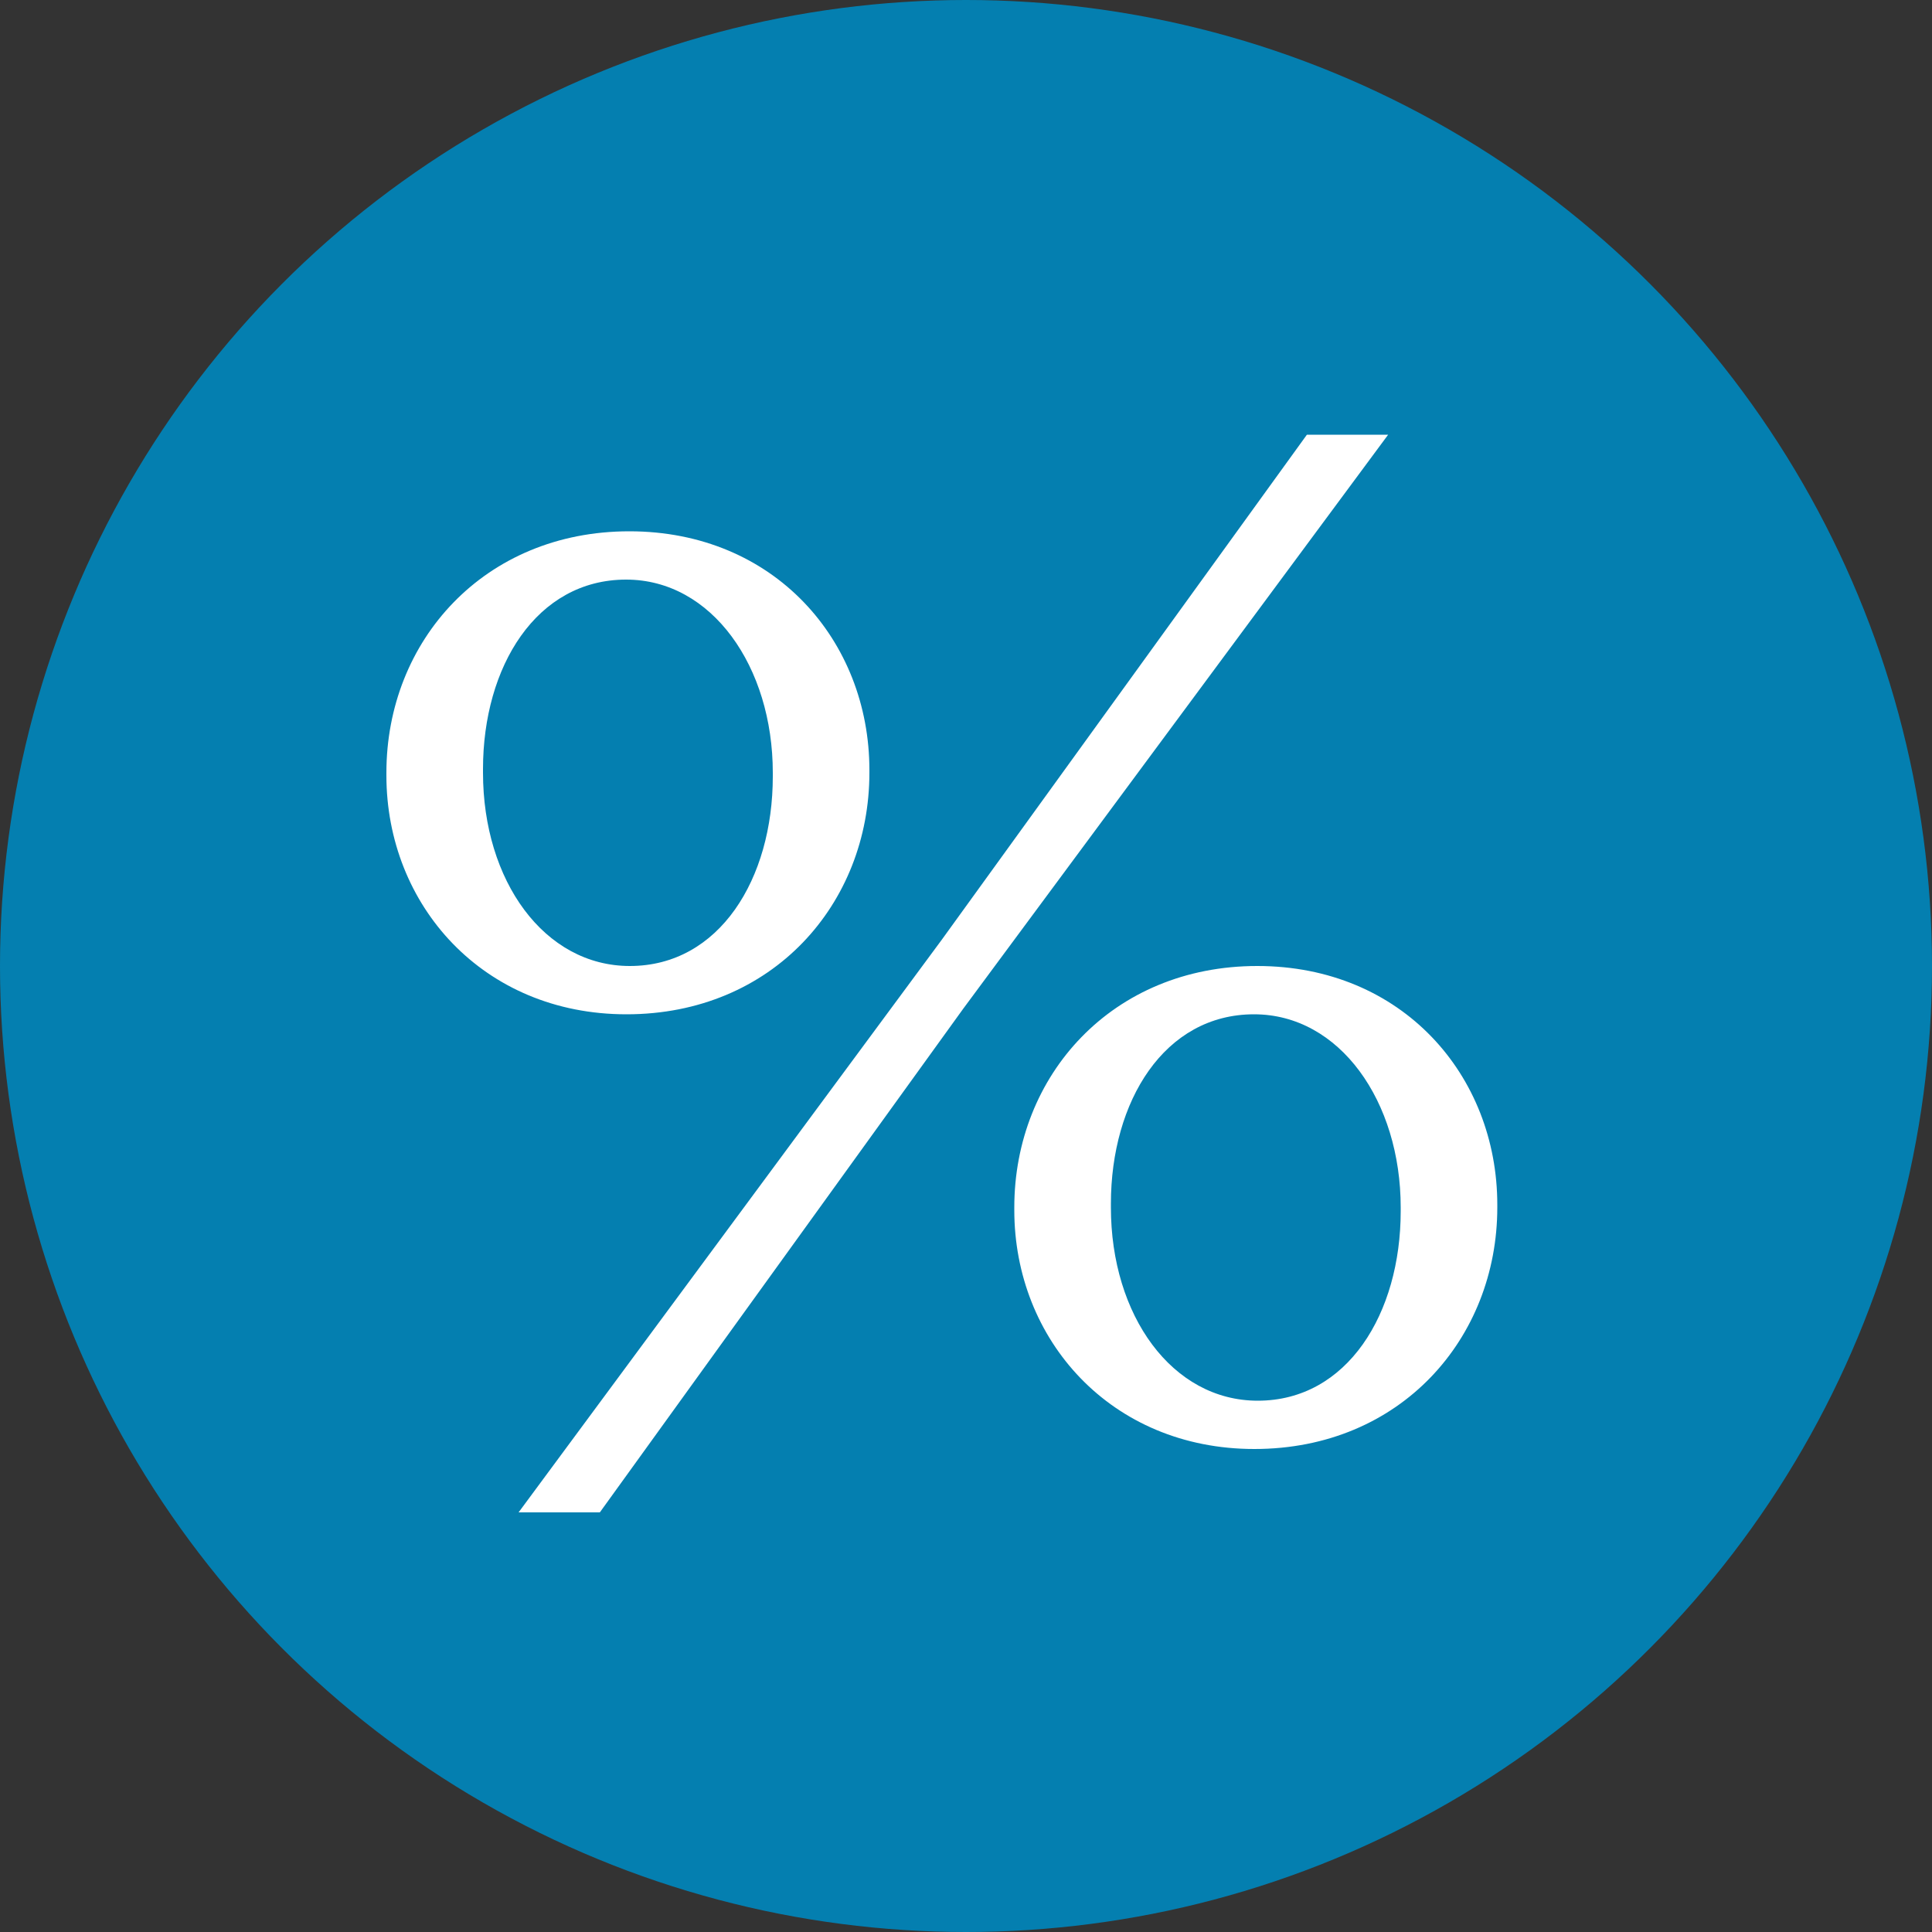
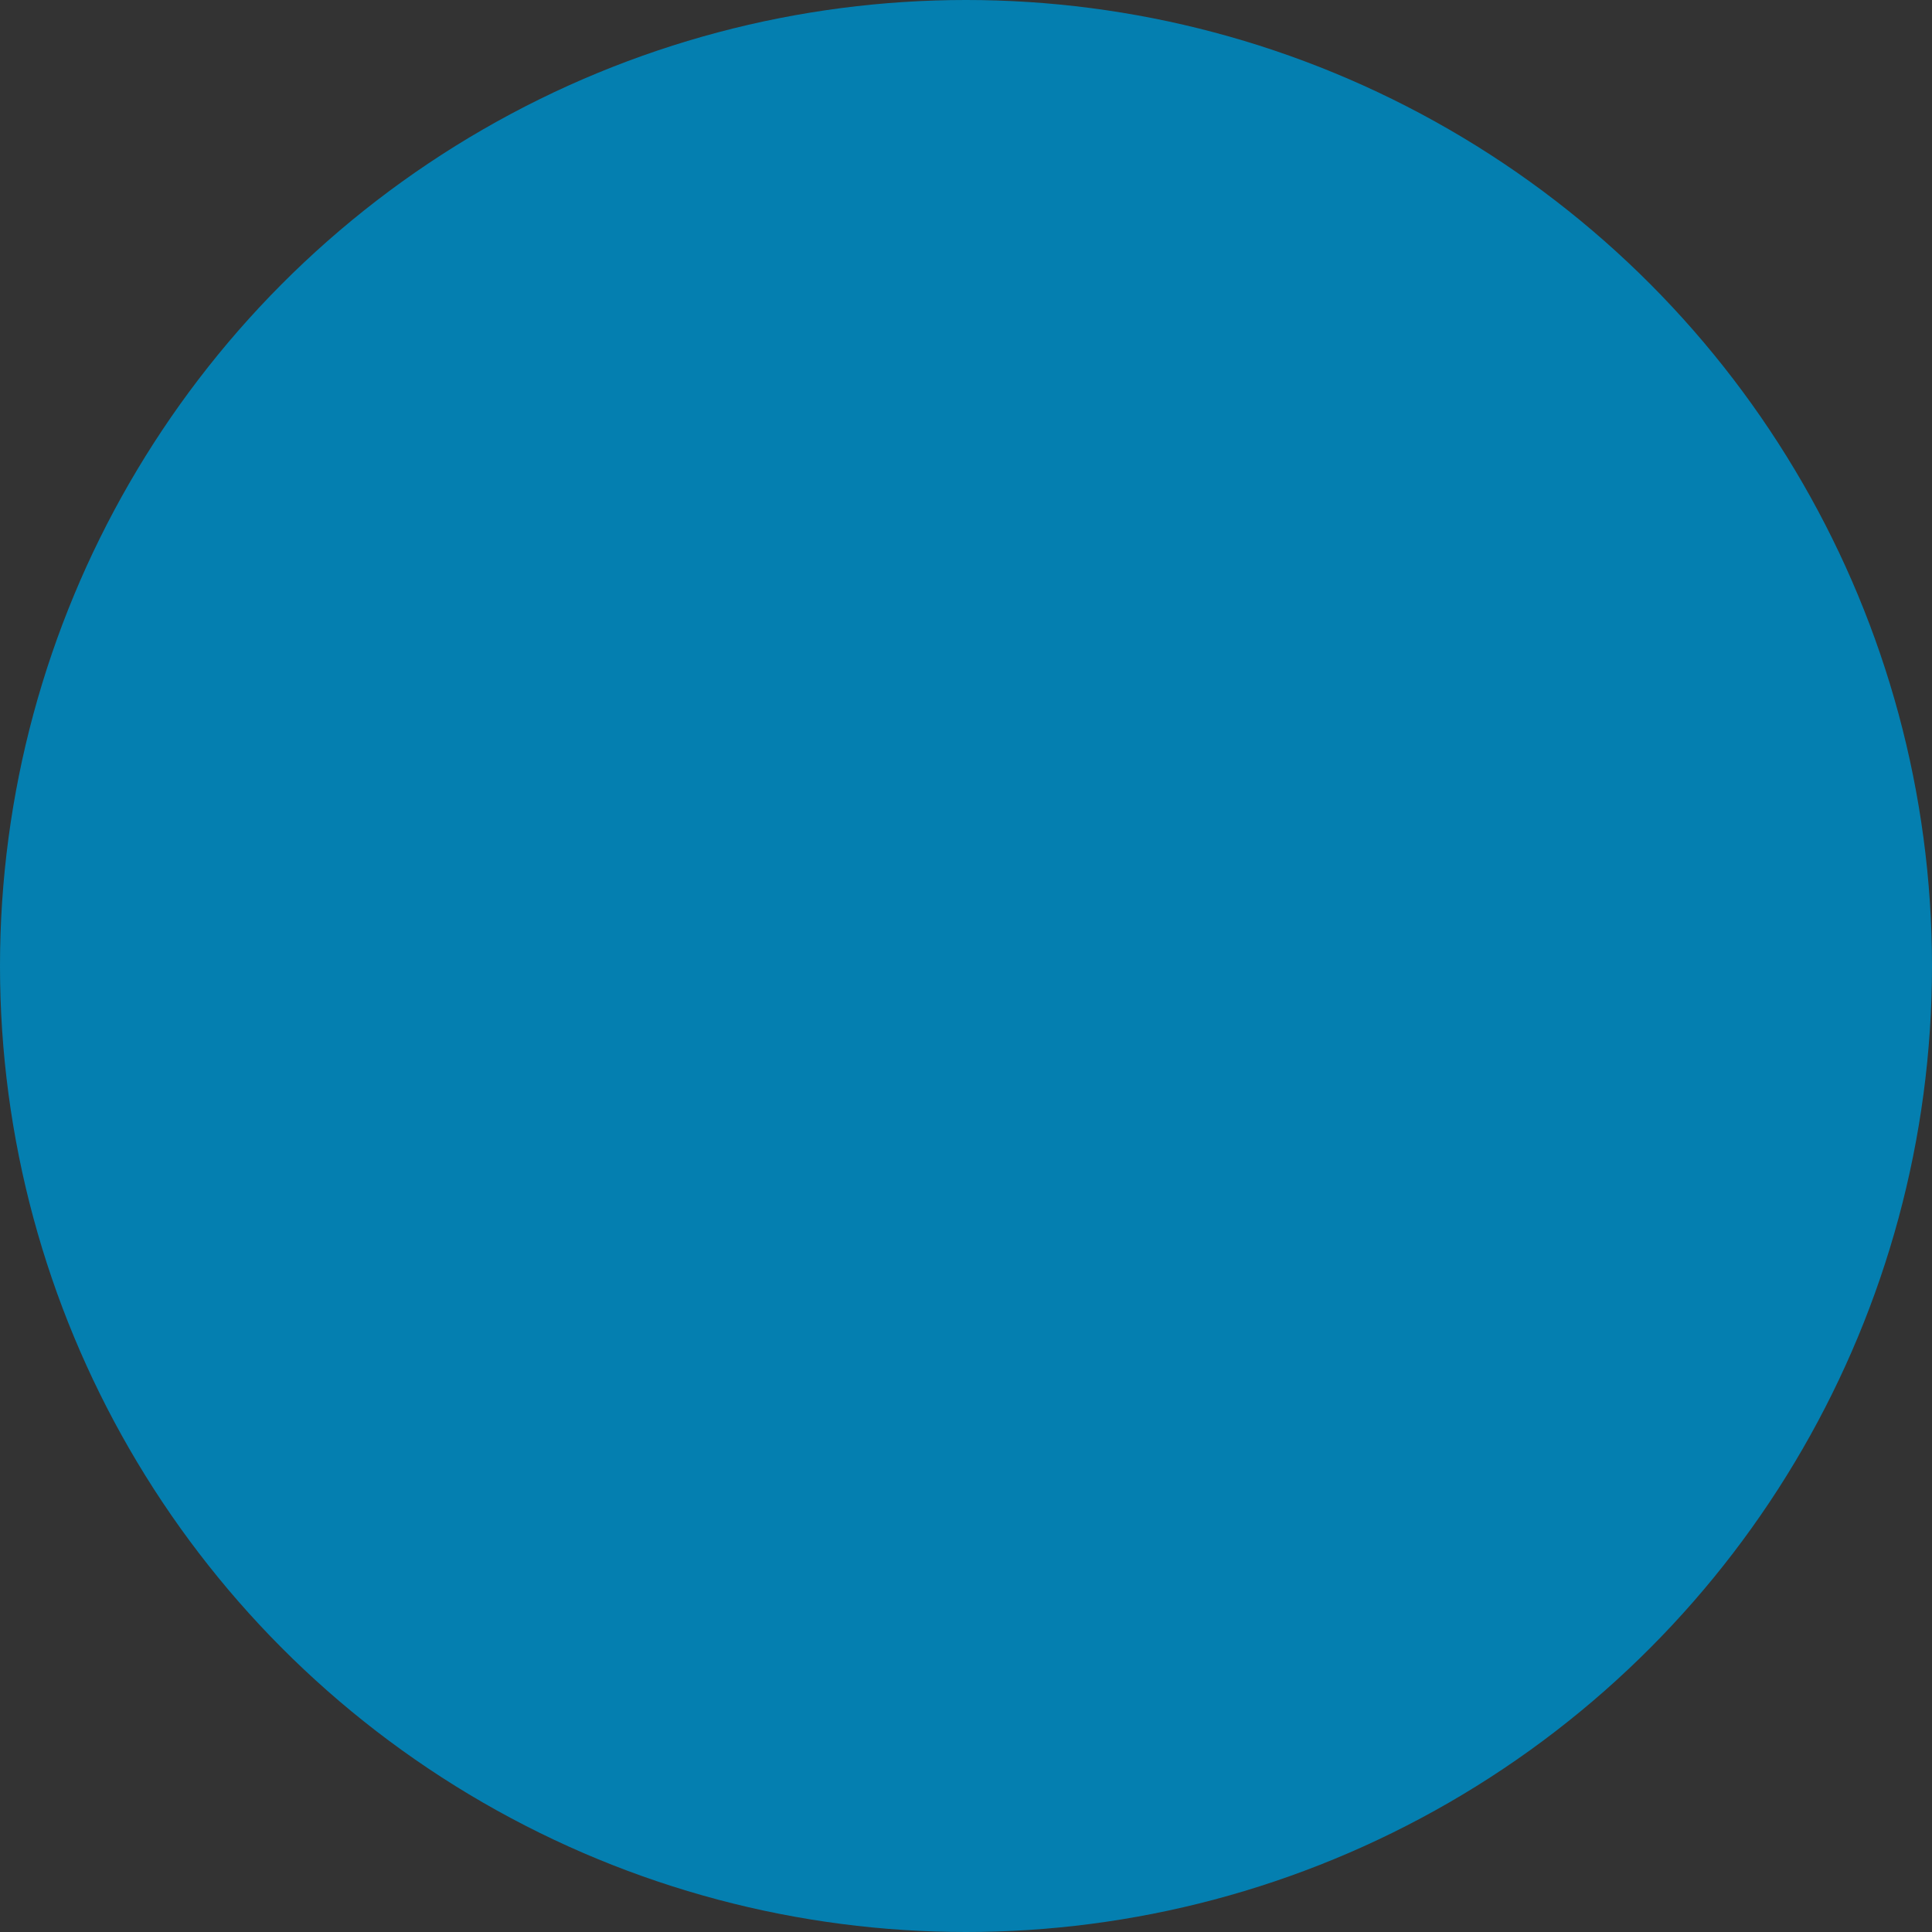
<svg xmlns="http://www.w3.org/2000/svg" width="40" height="40" viewBox="0 0 40 40" fill="none">
  <rect x="0" y="0" width="40" height="40" fill="#333333" stroke="none" />
  <circle cx="20" cy="20" r="20" fill="#047FB0" />
-   <path fill-rule="evenodd" clip-rule="evenodd" d="M10 15.998v-.077C10 13.803 11.105 12 12.963 12 14.738 12 16 13.803 16 15.998v.078C16 18.193 14.895 20 13.04 20 11.267 20 10 18.234 10 15.998zm8 0v-.055C18 13.263 16.03 11 13.03 11S8 13.262 8 15.999v.055C8 18.738 10 21 12.97 21c3.028 0 5.03-2.291 5.03-5.001zM23 24.998v-.077C23 22.803 24.105 21 25.963 21 27.738 21 29 22.803 29 24.998v.078C29 27.193 27.895 29 26.04 29 24.267 29 23 27.234 23 24.998zm8 0v-.055C31 22.263 29.03 20 26.03 20S21 22.262 21 24.999v.055C21 27.738 23 30 25.97 30c3.028 0 5.03-2.291 5.03-5.001zM27.058 9 19.5 19.454l-8.763 11.858h1.682l7.521-10.424L28.74 9h-1.681z" fill="#fff" />
</svg>